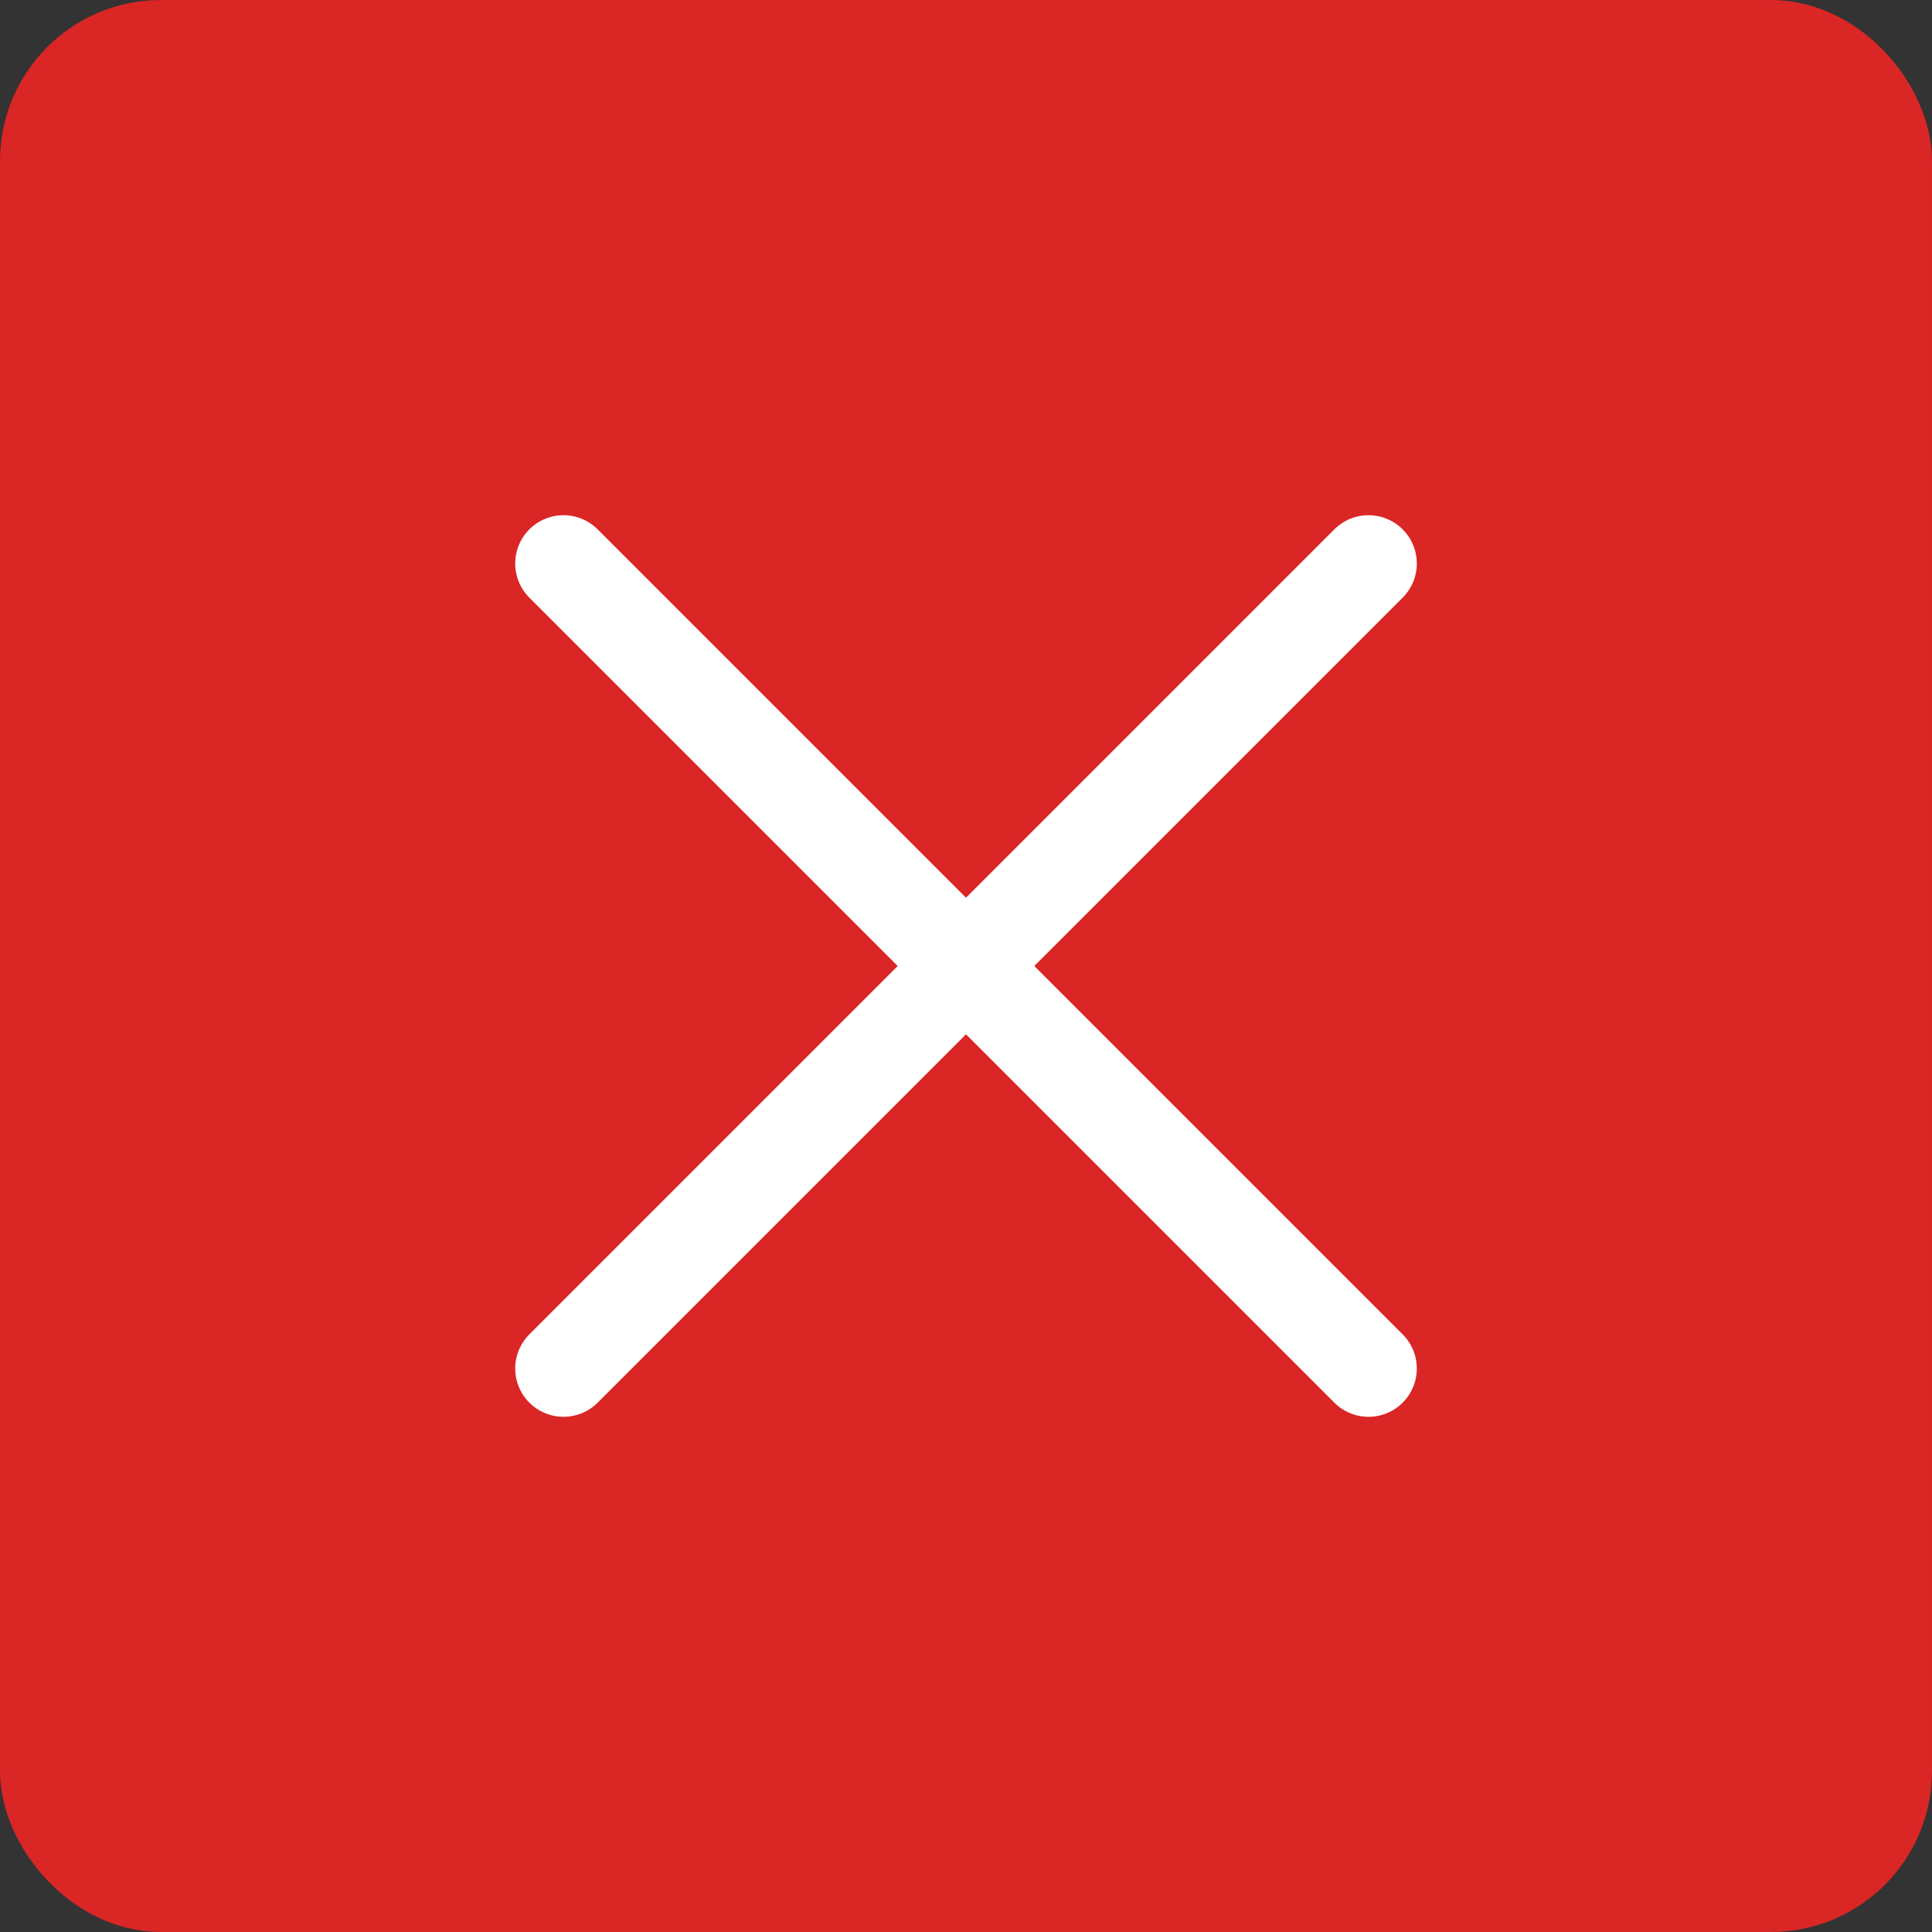
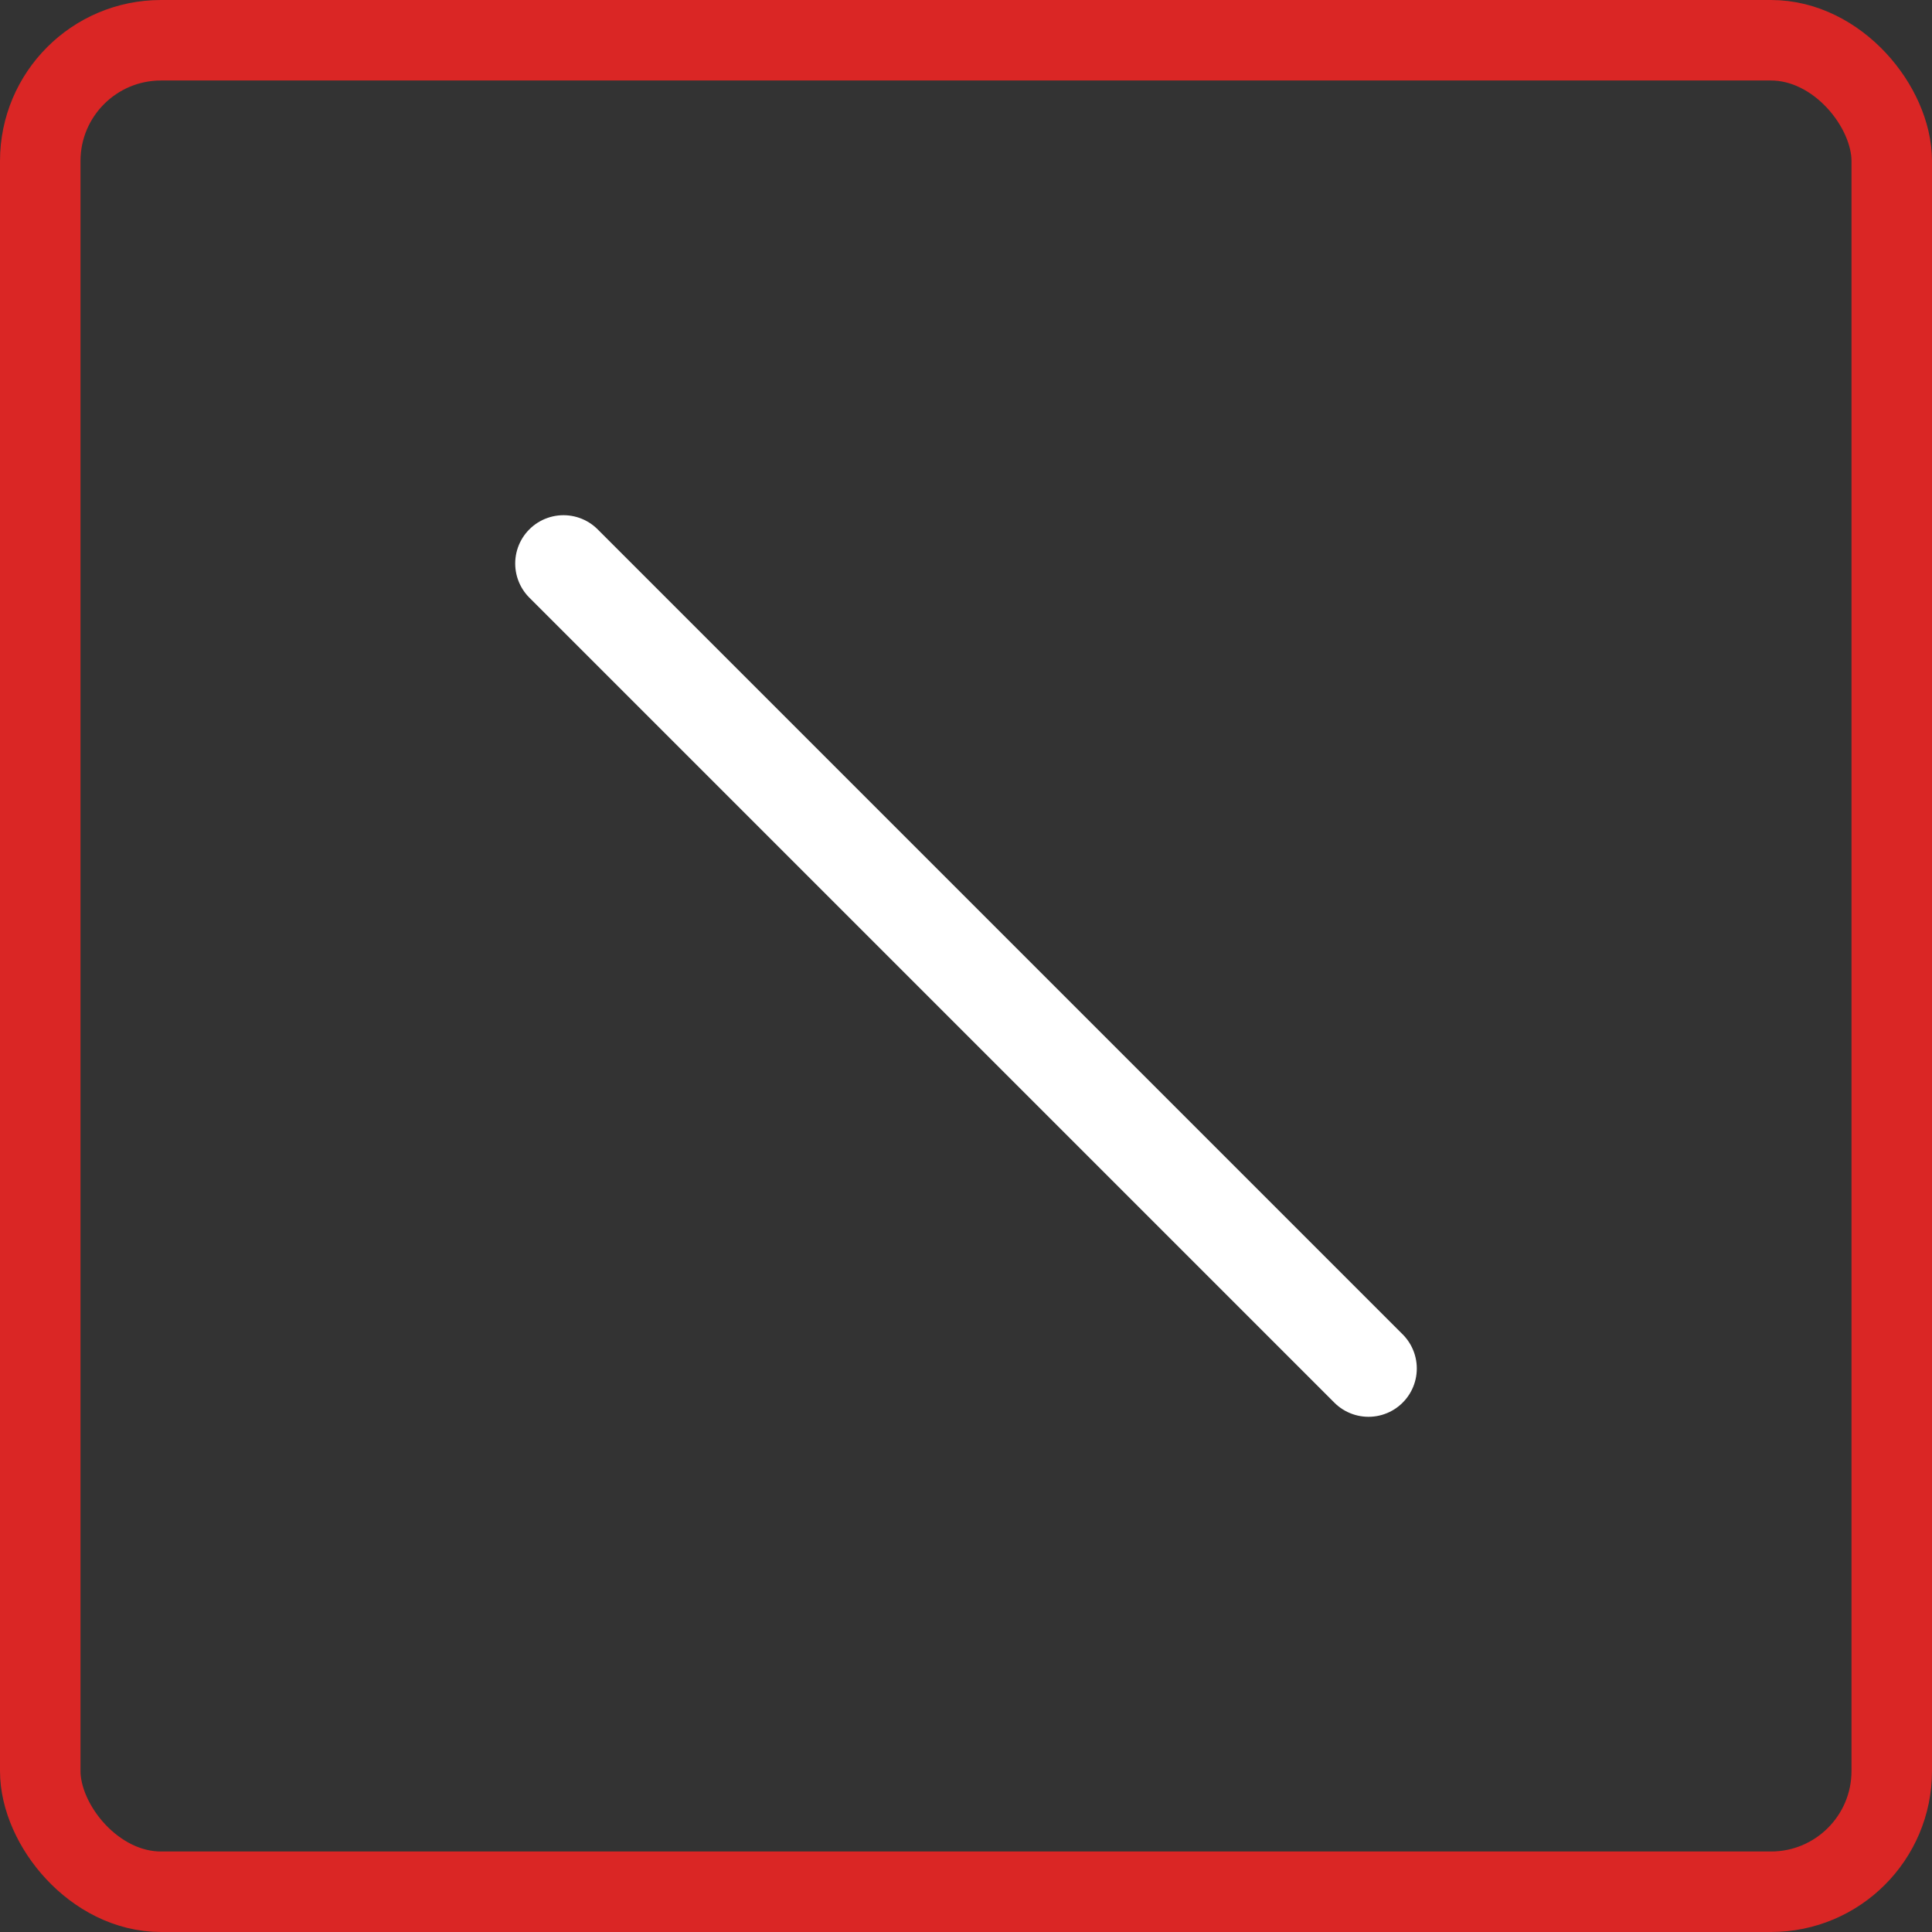
<svg xmlns="http://www.w3.org/2000/svg" width="24" height="24" viewBox="0 0 24 24" fill="none">
  <rect x="0" y="0" width="24" height="24" fill="#333333" stroke="none" />
-   <rect x="0.5" y="0.5" width="23" height="23" rx="1.5" fill="#DA2625" />
  <rect x="0.5" y="0.5" width="23" height="23" rx="1.5" stroke="#DA2625" />
-   <path d="M7 17L17 7" stroke="white" stroke-width="1.2" stroke-linecap="round" />
  <path d="M7 7L17 17" stroke="white" stroke-width="1.2" stroke-linecap="round" />
</svg>